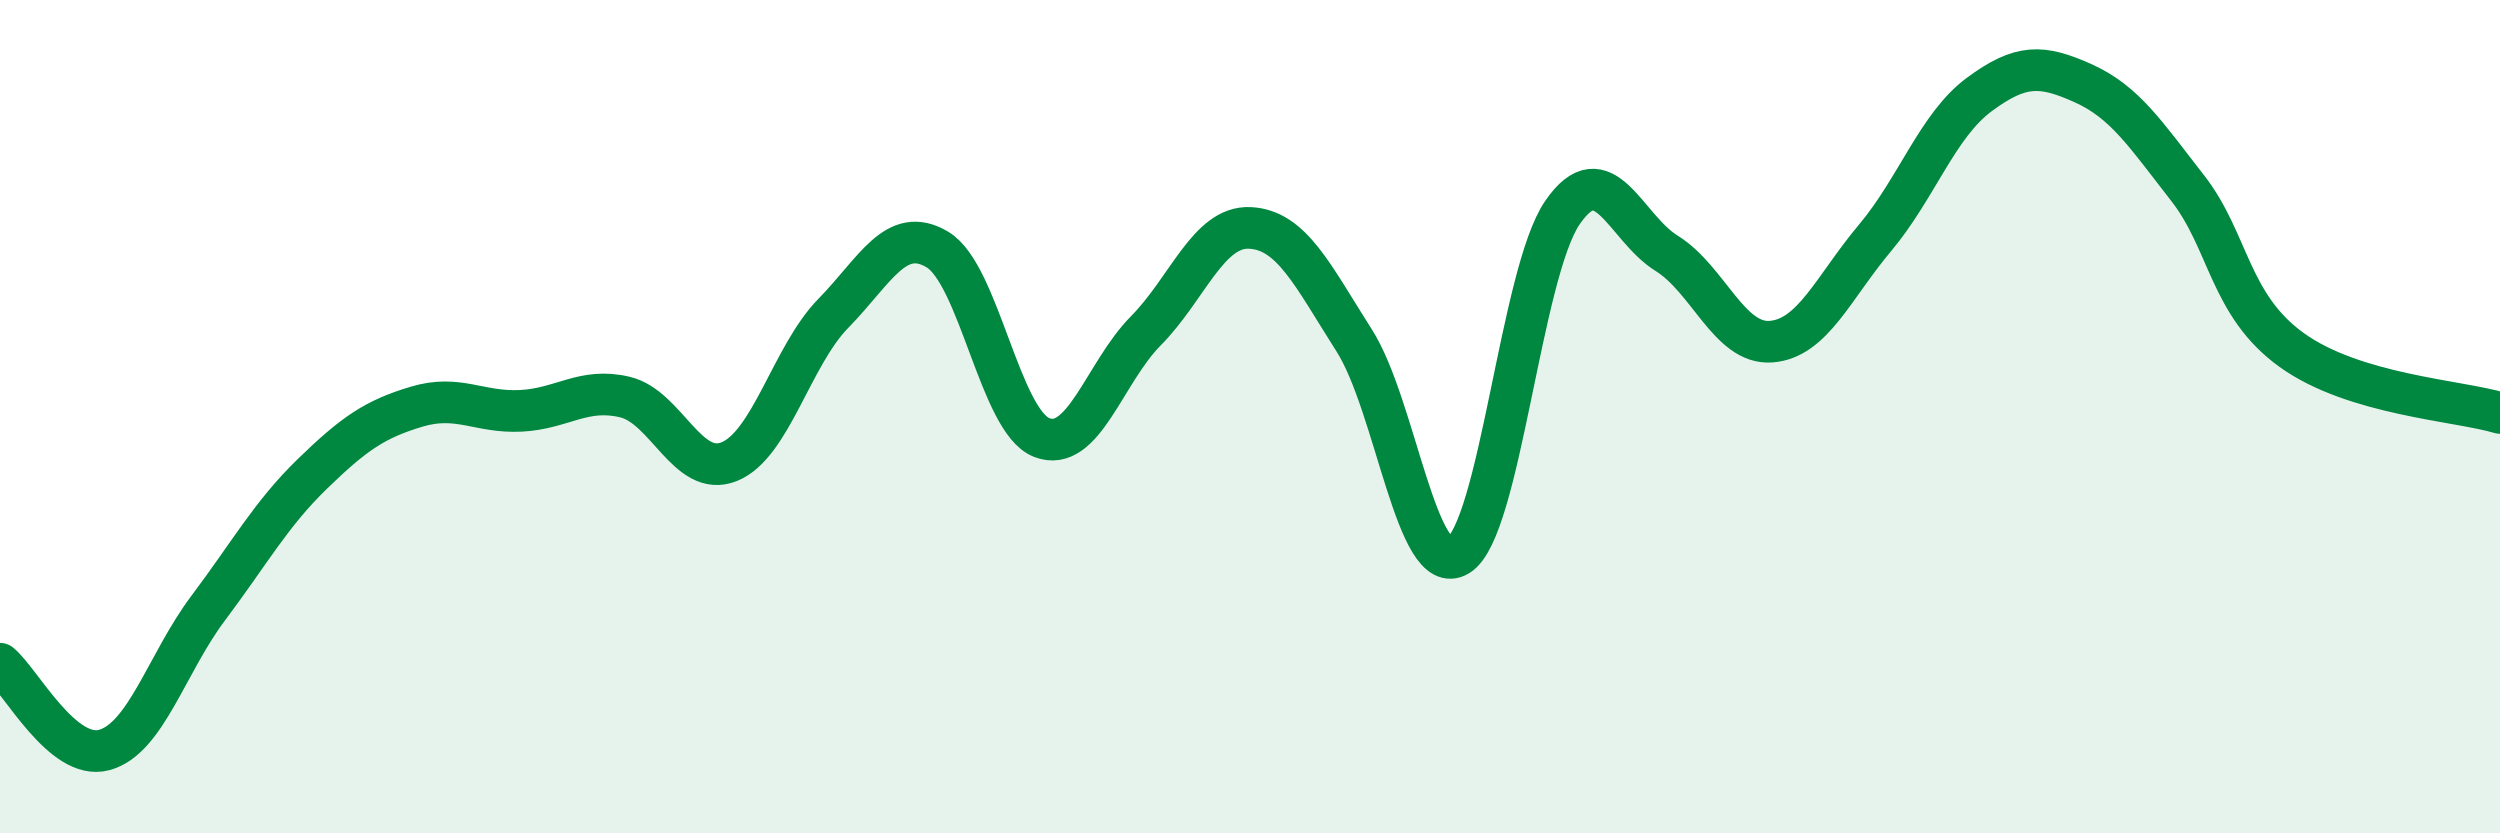
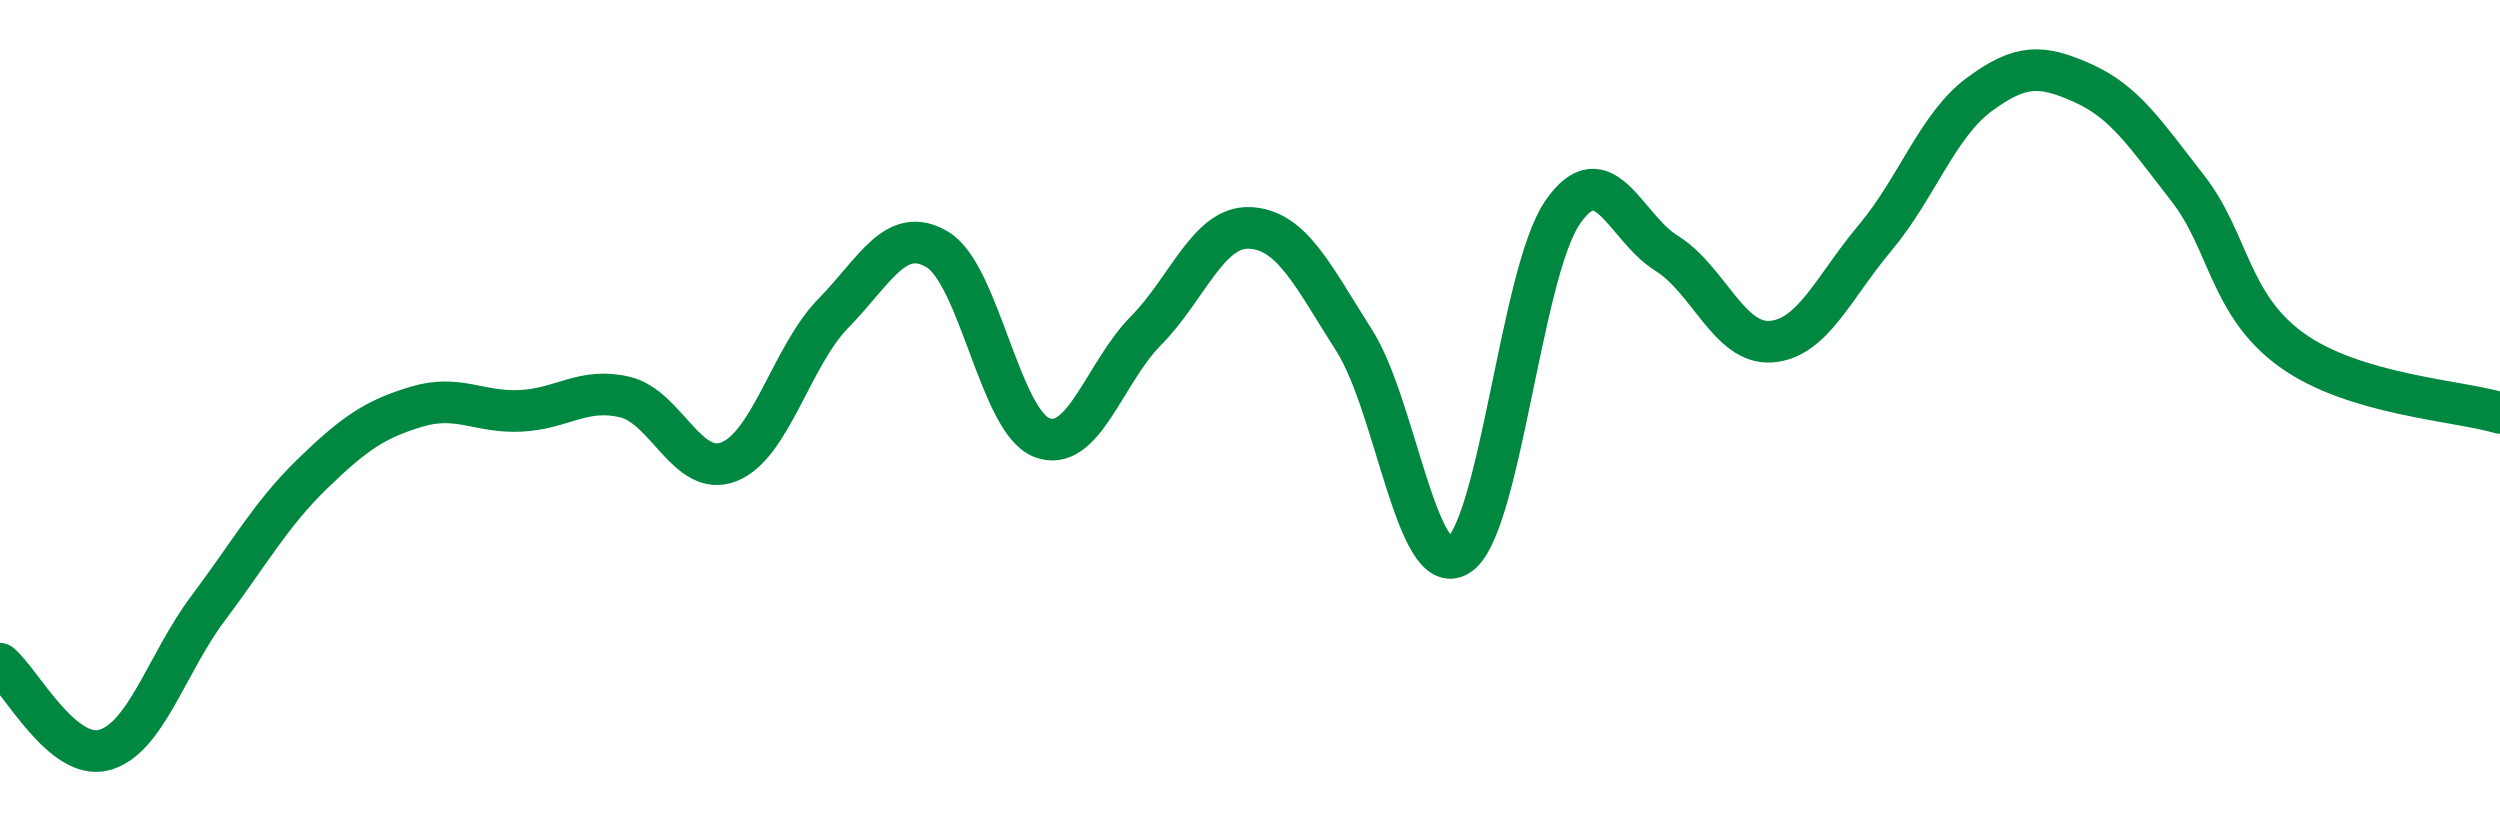
<svg xmlns="http://www.w3.org/2000/svg" width="60" height="20" viewBox="0 0 60 20">
-   <path d="M 0,15.93 C 0.5,16.34 1.5,18.27 2.5,18 C 3.5,17.73 4,15.92 5,14.59 C 6,13.26 6.5,12.34 7.5,11.37 C 8.5,10.4 9,10.06 10,9.76 C 11,9.46 11.5,9.91 12.5,9.86 C 13.5,9.81 14,9.29 15,9.53 C 16,9.77 16.5,11.48 17.5,11.08 C 18.5,10.68 19,8.54 20,7.52 C 21,6.5 21.5,5.39 22.5,5.99 C 23.5,6.59 24,10.11 25,10.5 C 26,10.89 26.5,8.95 27.5,7.94 C 28.5,6.93 29,5.42 30,5.47 C 31,5.52 31.5,6.6 32.5,8.17 C 33.5,9.74 34,13.94 35,13.33 C 36,12.72 36.5,6.55 37.5,5.1 C 38.5,3.65 39,5.46 40,6.08 C 41,6.7 41.5,8.27 42.5,8.2 C 43.5,8.13 44,6.9 45,5.71 C 46,4.52 46.5,3.01 47.5,2.27 C 48.5,1.53 49,1.55 50,2 C 51,2.45 51.5,3.23 52.5,4.51 C 53.5,5.79 53.5,7.32 55,8.4 C 56.5,9.48 59,9.61 60,9.91L60 20L0 20Z" fill="#008740" opacity="0.1" stroke-linecap="round" stroke-linejoin="round" />
  <path d="M 0,15.93 C 0.5,16.34 1.5,18.27 2.5,18 C 3.5,17.73 4,15.92 5,14.59 C 6,13.26 6.5,12.34 7.5,11.37 C 8.5,10.4 9,10.06 10,9.76 C 11,9.46 11.5,9.91 12.5,9.86 C 13.5,9.81 14,9.29 15,9.53 C 16,9.77 16.5,11.48 17.5,11.08 C 18.5,10.68 19,8.54 20,7.52 C 21,6.5 21.5,5.39 22.5,5.99 C 23.5,6.59 24,10.11 25,10.5 C 26,10.89 26.5,8.95 27.5,7.94 C 28.5,6.93 29,5.42 30,5.47 C 31,5.52 31.5,6.6 32.5,8.17 C 33.5,9.74 34,13.94 35,13.33 C 36,12.72 36.5,6.55 37.5,5.1 C 38.5,3.65 39,5.46 40,6.08 C 41,6.7 41.5,8.27 42.5,8.2 C 43.5,8.13 44,6.9 45,5.71 C 46,4.52 46.5,3.01 47.5,2.27 C 48.5,1.53 49,1.55 50,2 C 51,2.45 51.5,3.23 52.5,4.51 C 53.5,5.79 53.5,7.32 55,8.4 C 56.5,9.48 59,9.61 60,9.91" stroke="#008740" stroke-width="1" fill="none" stroke-linecap="round" stroke-linejoin="round" />
</svg>